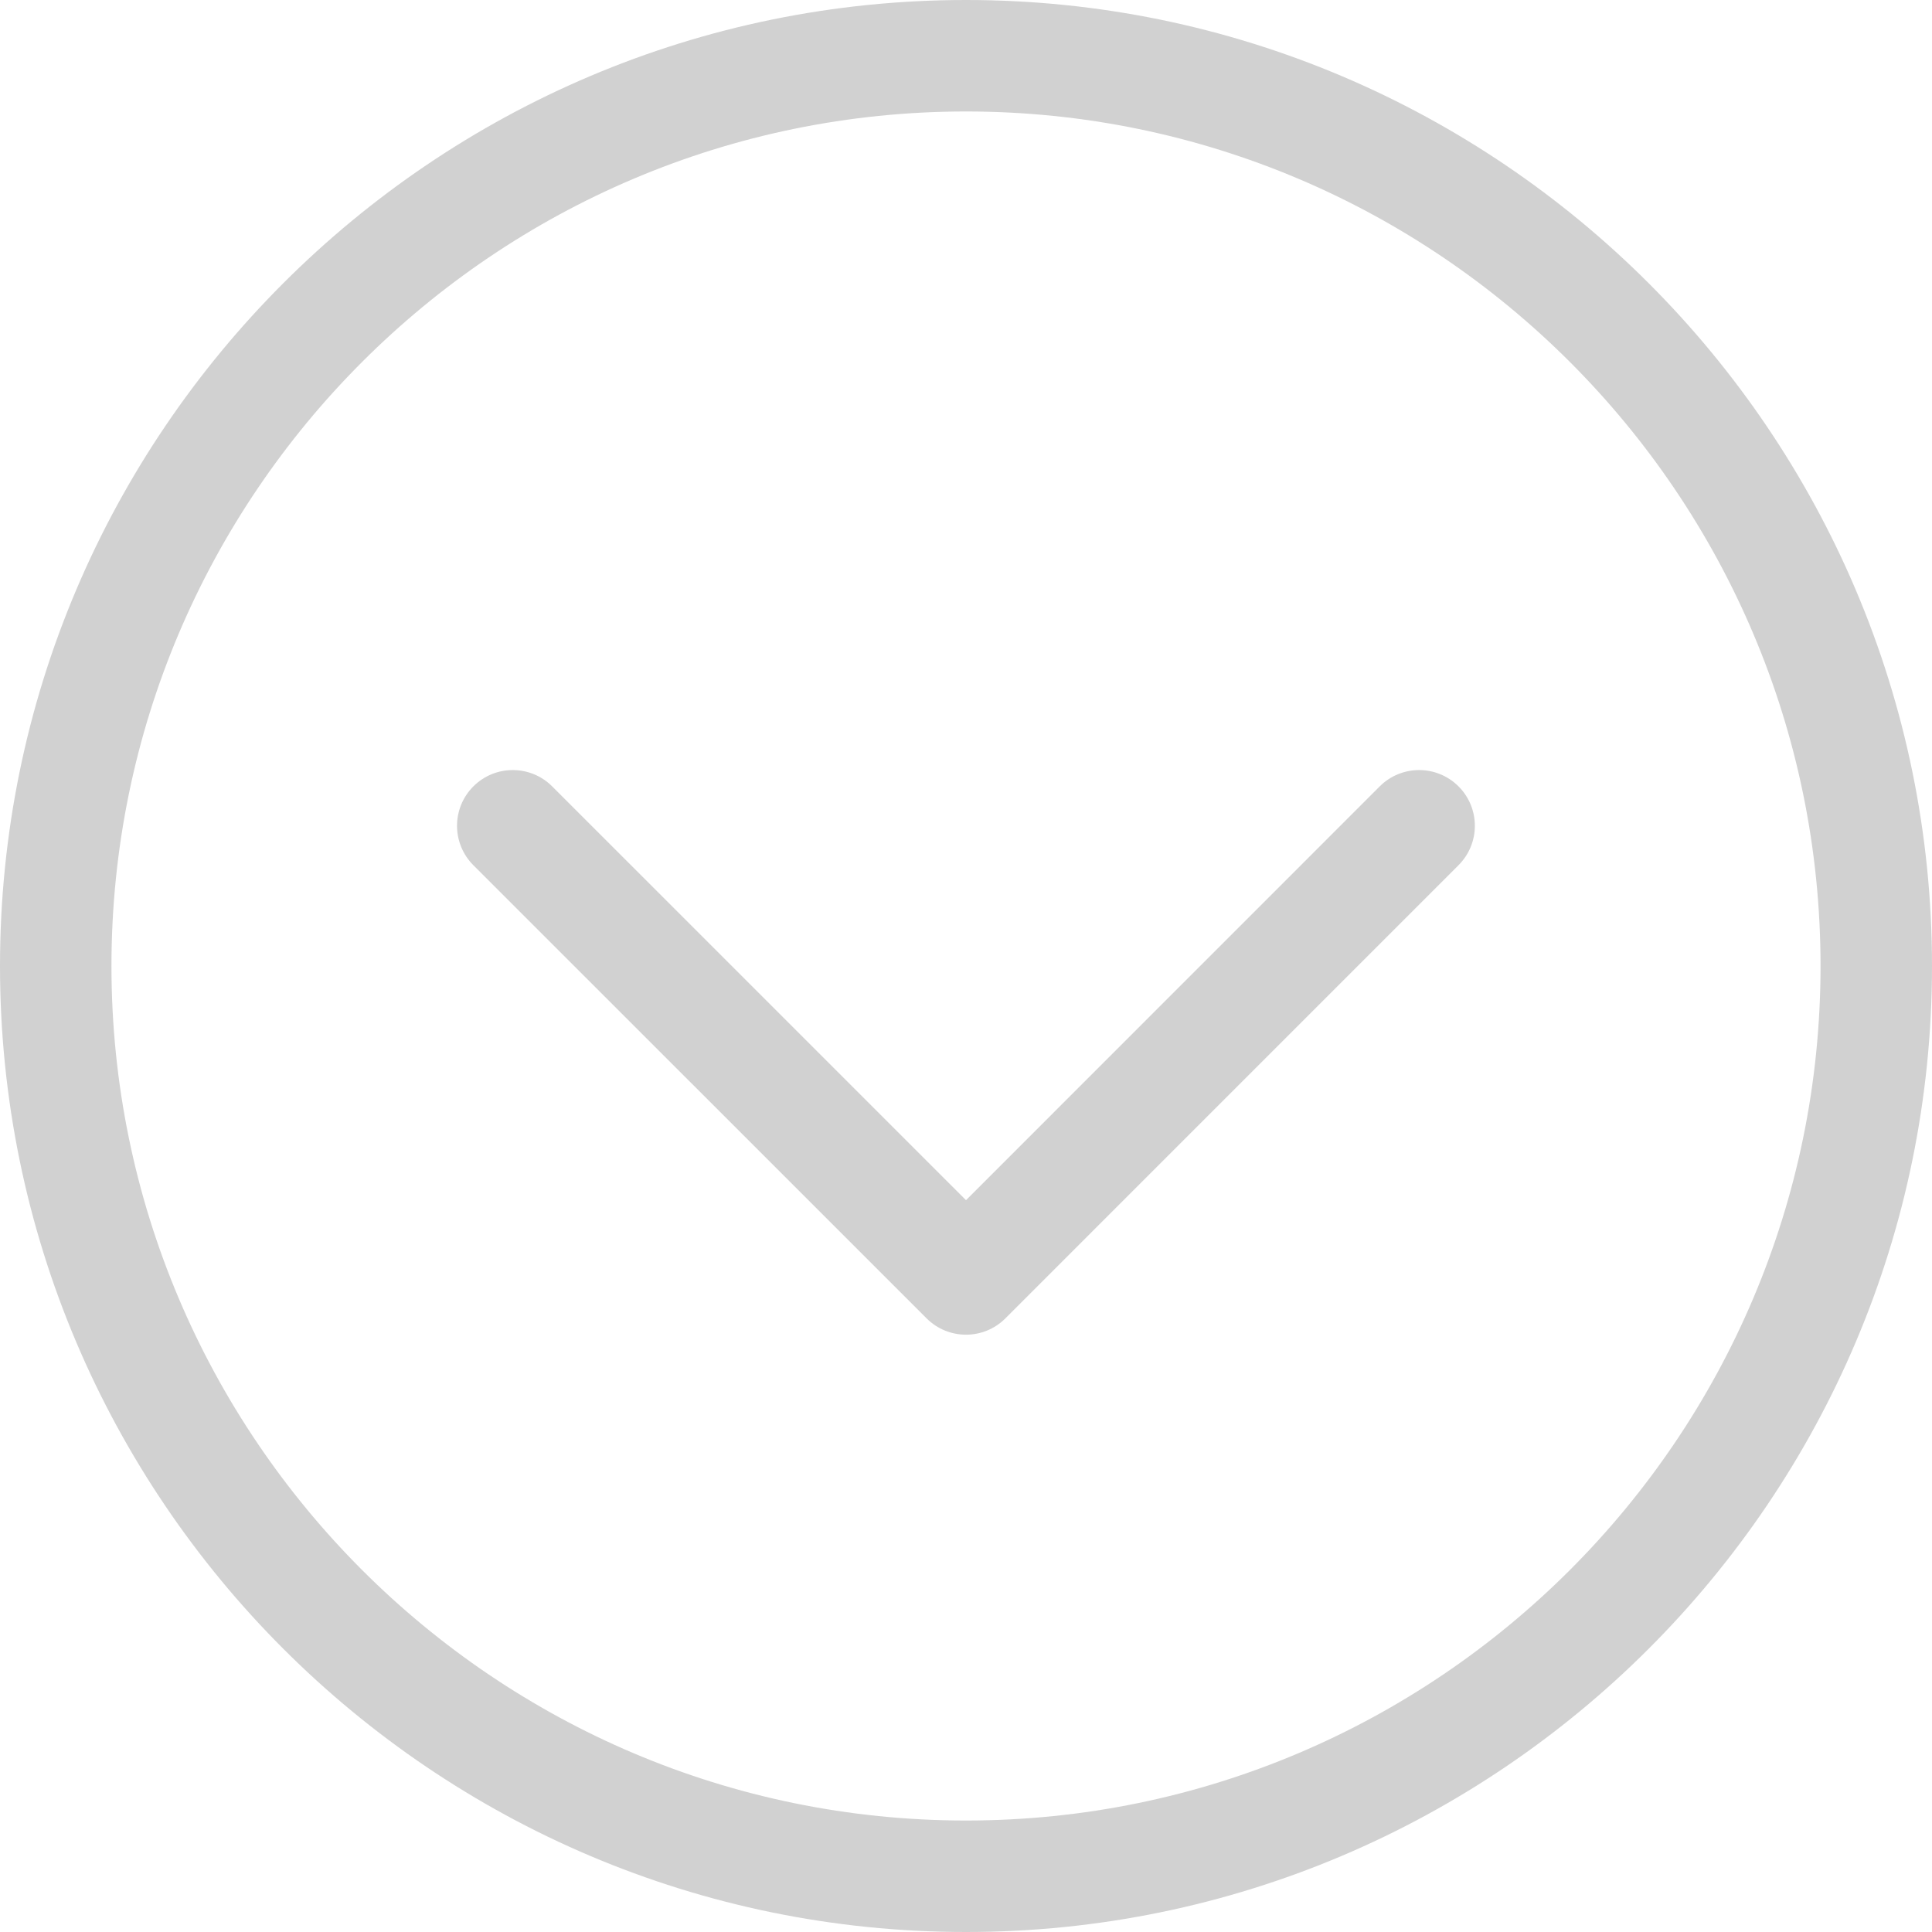
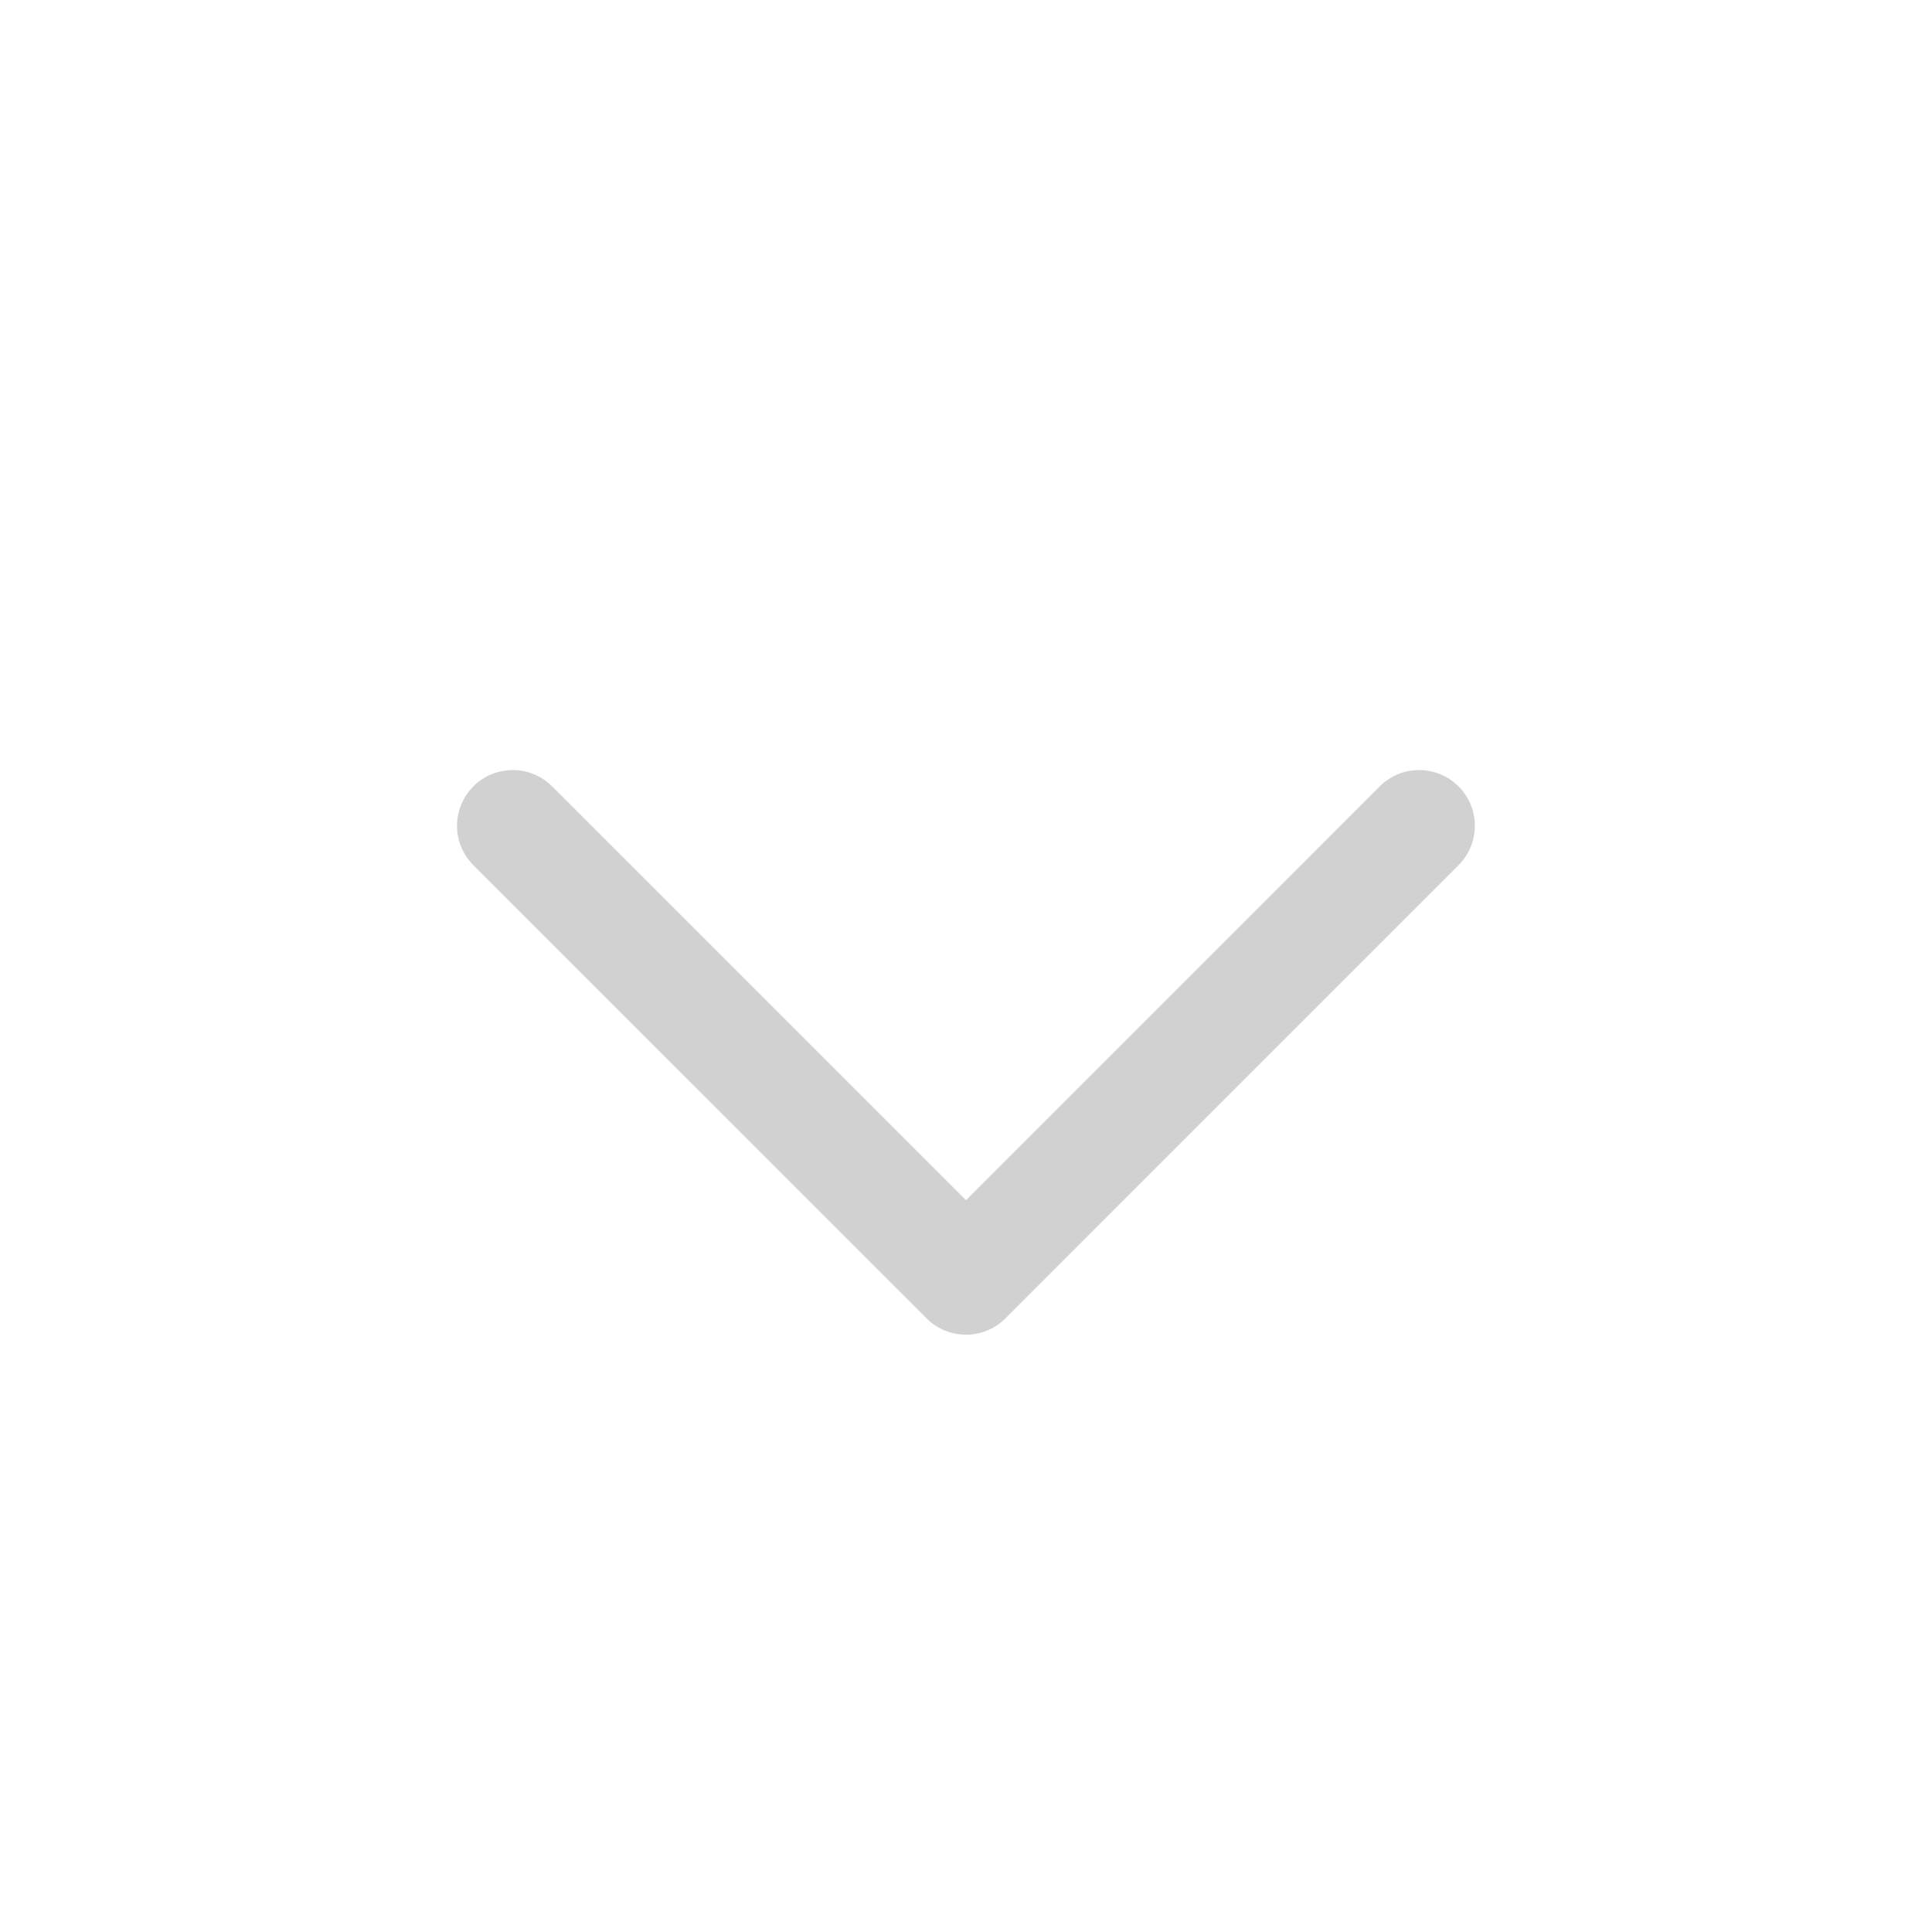
<svg xmlns="http://www.w3.org/2000/svg" version="1.1" x="0px" y="0px" viewBox="0 0 100 100" enable-background="new 0 0 100 100" xml:space="preserve" aria-hidden="true" width="100px" height="100px" style="fill:url(#CerosGradient_idaee057fc5);">
  <defs>
    <linearGradient class="cerosgradient" data-cerosgradient="true" id="CerosGradient_idaee057fc5" gradientUnits="userSpaceOnUse" x1="50%" y1="100%" x2="50%" y2="0%">
      <stop offset="0%" stop-color="#D1D1D1" />
      <stop offset="100%" stop-color="#D1D1D1" />
    </linearGradient>
    <linearGradient />
  </defs>
  <g>
    <g>
      <g>
-         <path fill="#000000" d="M100,49.999C100,22.43,77.566,0,50,0C22.428,0,0,22.43,0,49.999C0,77.568,22.428,100,50,100     C77.566,100,100,77.568,100,49.999z M5.769,49.999C5.769,25.61,25.611,5.77,50,5.77S94.231,25.61,94.231,49.999     c0,24.39-19.843,44.231-44.231,44.231S5.769,74.389,5.769,49.999z" style="fill:url(#CerosGradient_idaee057fc5);" />
-       </g>
+         </g>
    </g>
    <g>
      <g>
        <path fill="#000000" d="M75.493,44.782c1.127-1.127,1.127-2.952,0-4.079c-1.127-1.126-2.952-1.126-4.079,0L50,62.121     L28.58,40.703c-1.126-1.126-2.952-1.126-4.079,0c-0.563,0.563-0.845,1.302-0.845,2.04c0,0.738,0.282,1.476,0.845,2.04     L47.96,68.238c1.127,1.127,2.953,1.127,4.079,0L75.493,44.782z" style="fill:url(#CerosGradient_idaee057fc5);" />
      </g>
    </g>
  </g>
</svg>